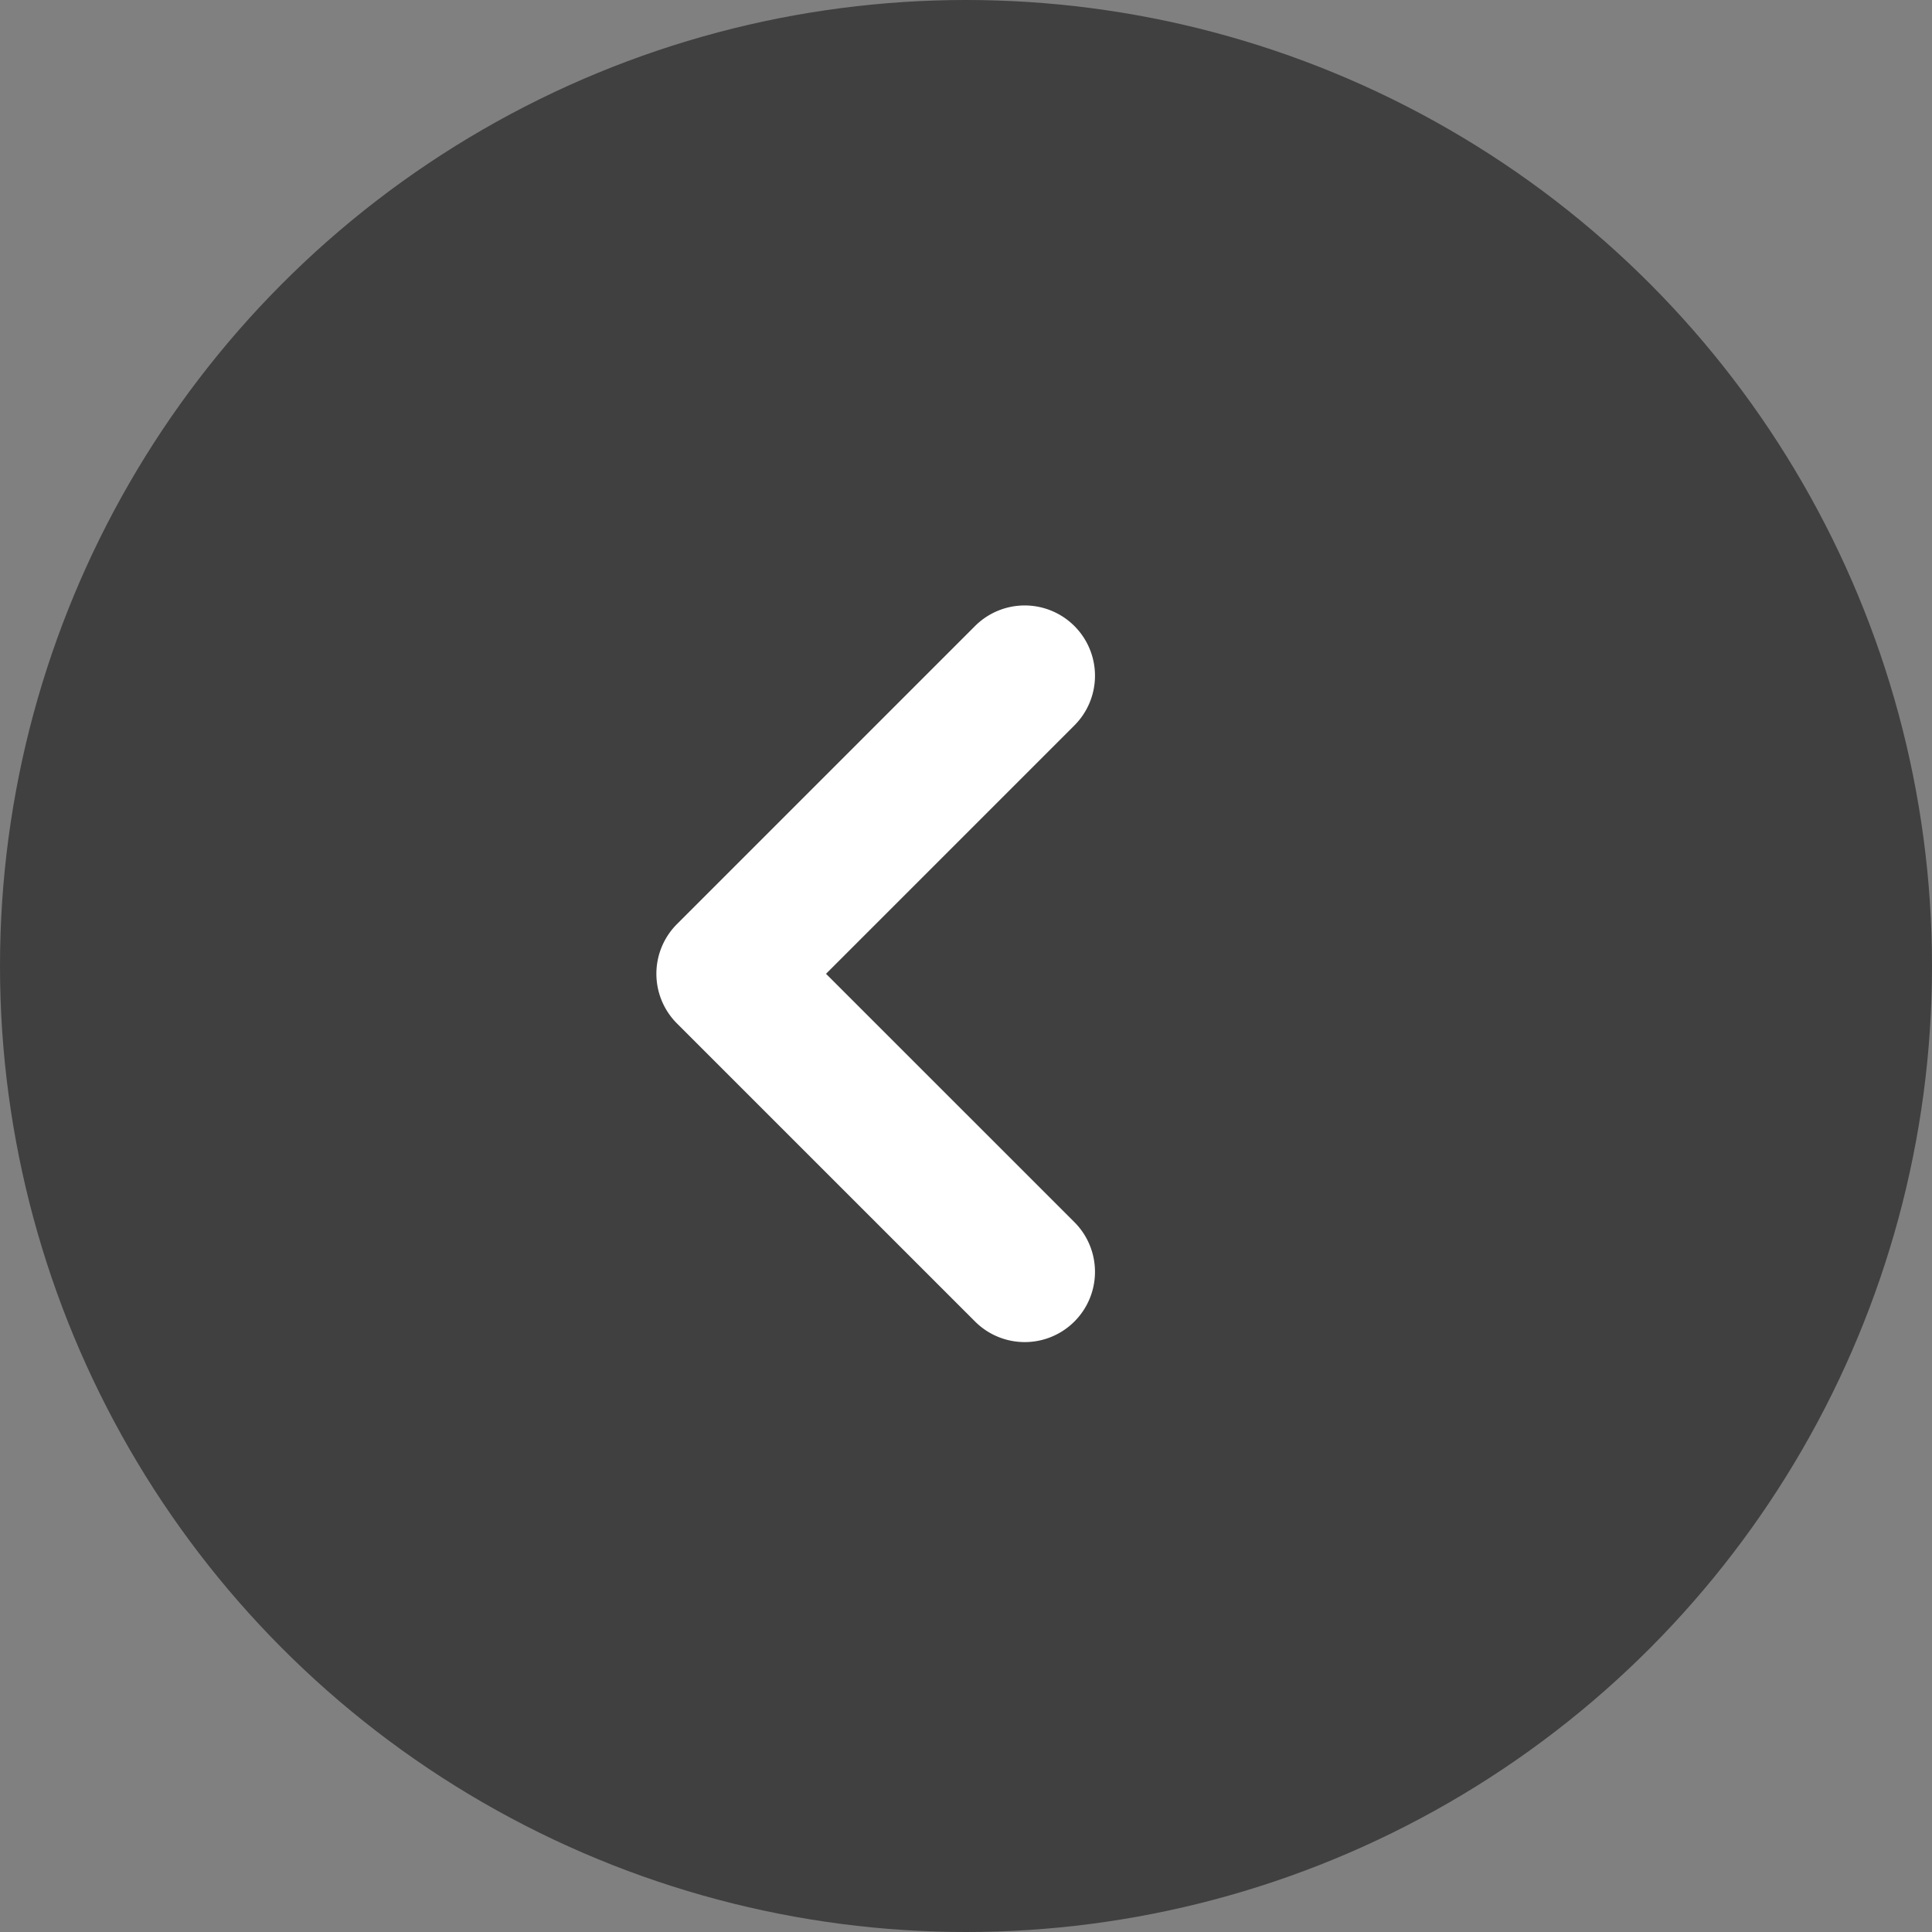
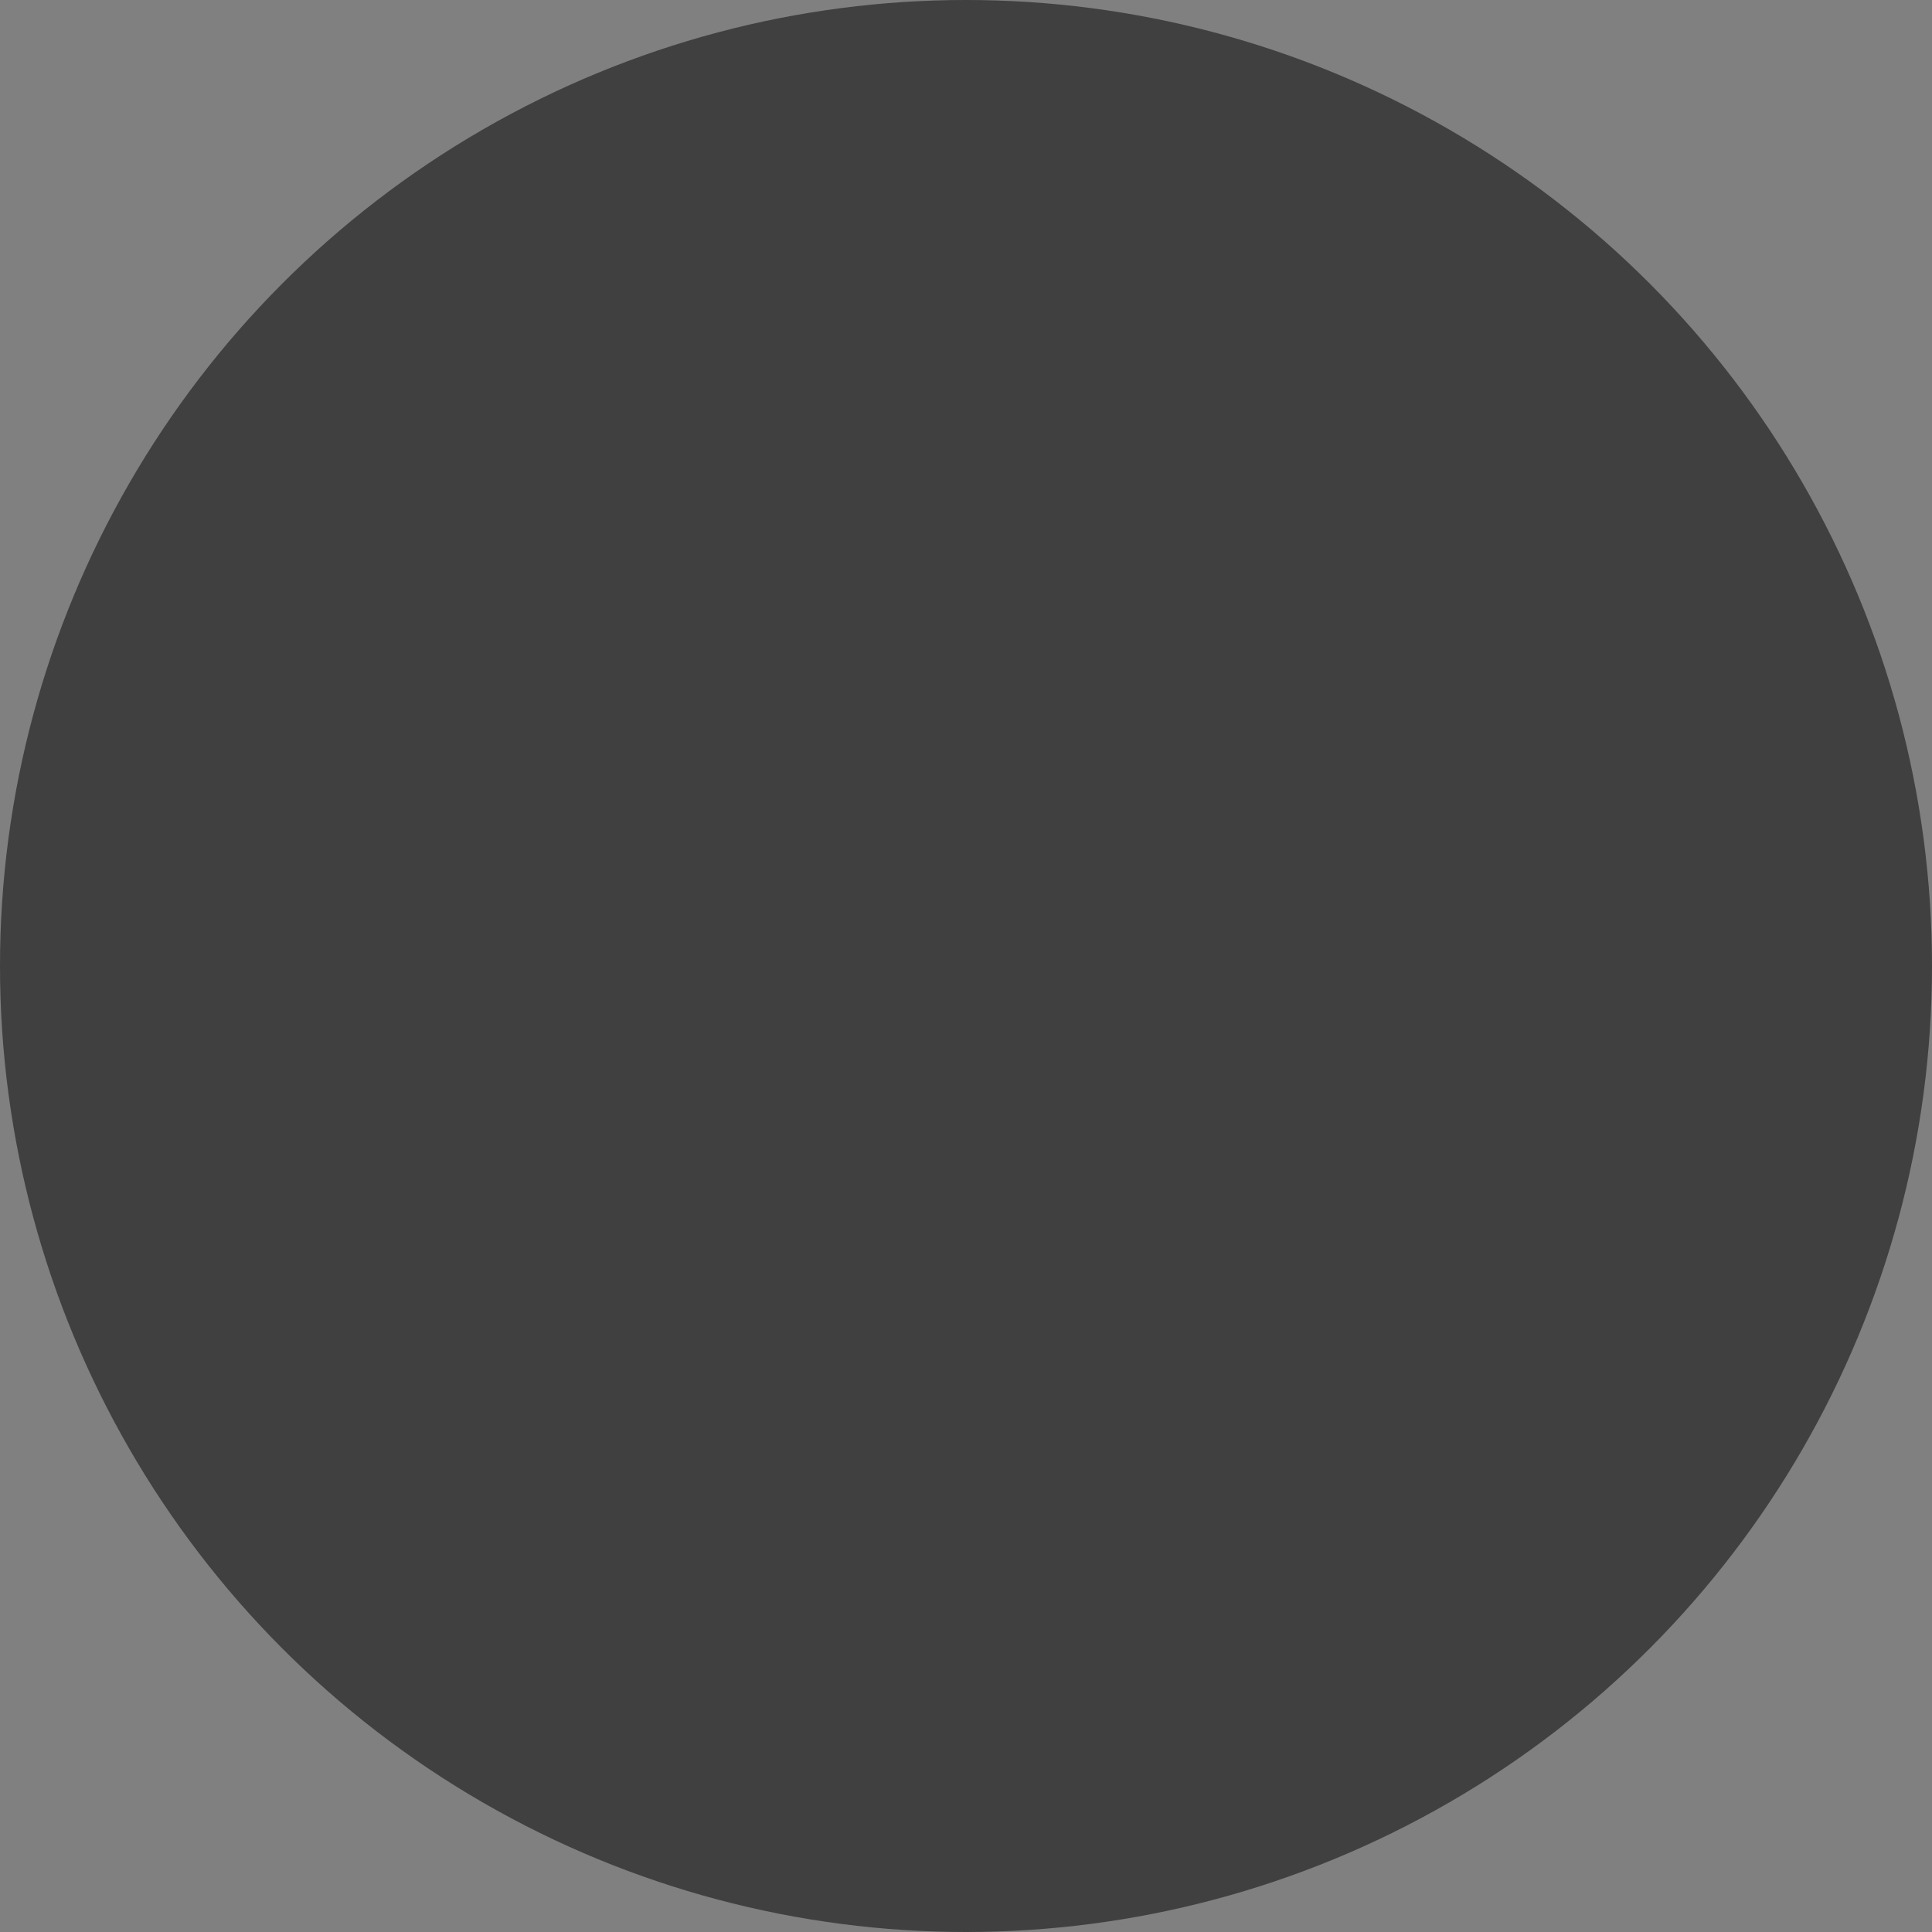
<svg xmlns="http://www.w3.org/2000/svg" id="组_60904" data-name="组 60904" width="55" height="55" viewBox="0 0 55 55">
  <rect x="0" y="0" width="55" height="55" fill="#808080" stroke="none" />
  <g id="组_49195" data-name="组 49195">
    <g id="组_49191" data-name="组 49191">
      <circle id="椭圆_41" data-name="椭圆 41" cx="27.5" cy="27.5" r="27.5" opacity="0.5" />
    </g>
-     <path id="联合_10" data-name="联合 10" d="M.586,20.385a2,2,0,0,1,0-2.829l7.071-7.071L.586,3.415A2,2,0,0,1,3.414.586L11.9,9.071a2,2,0,0,1,0,2.829L3.415,20.385a2,2,0,0,1-2.829,0Z" transform="translate(31.172 38.207) rotate(180)" fill="#fff" />
  </g>
</svg>